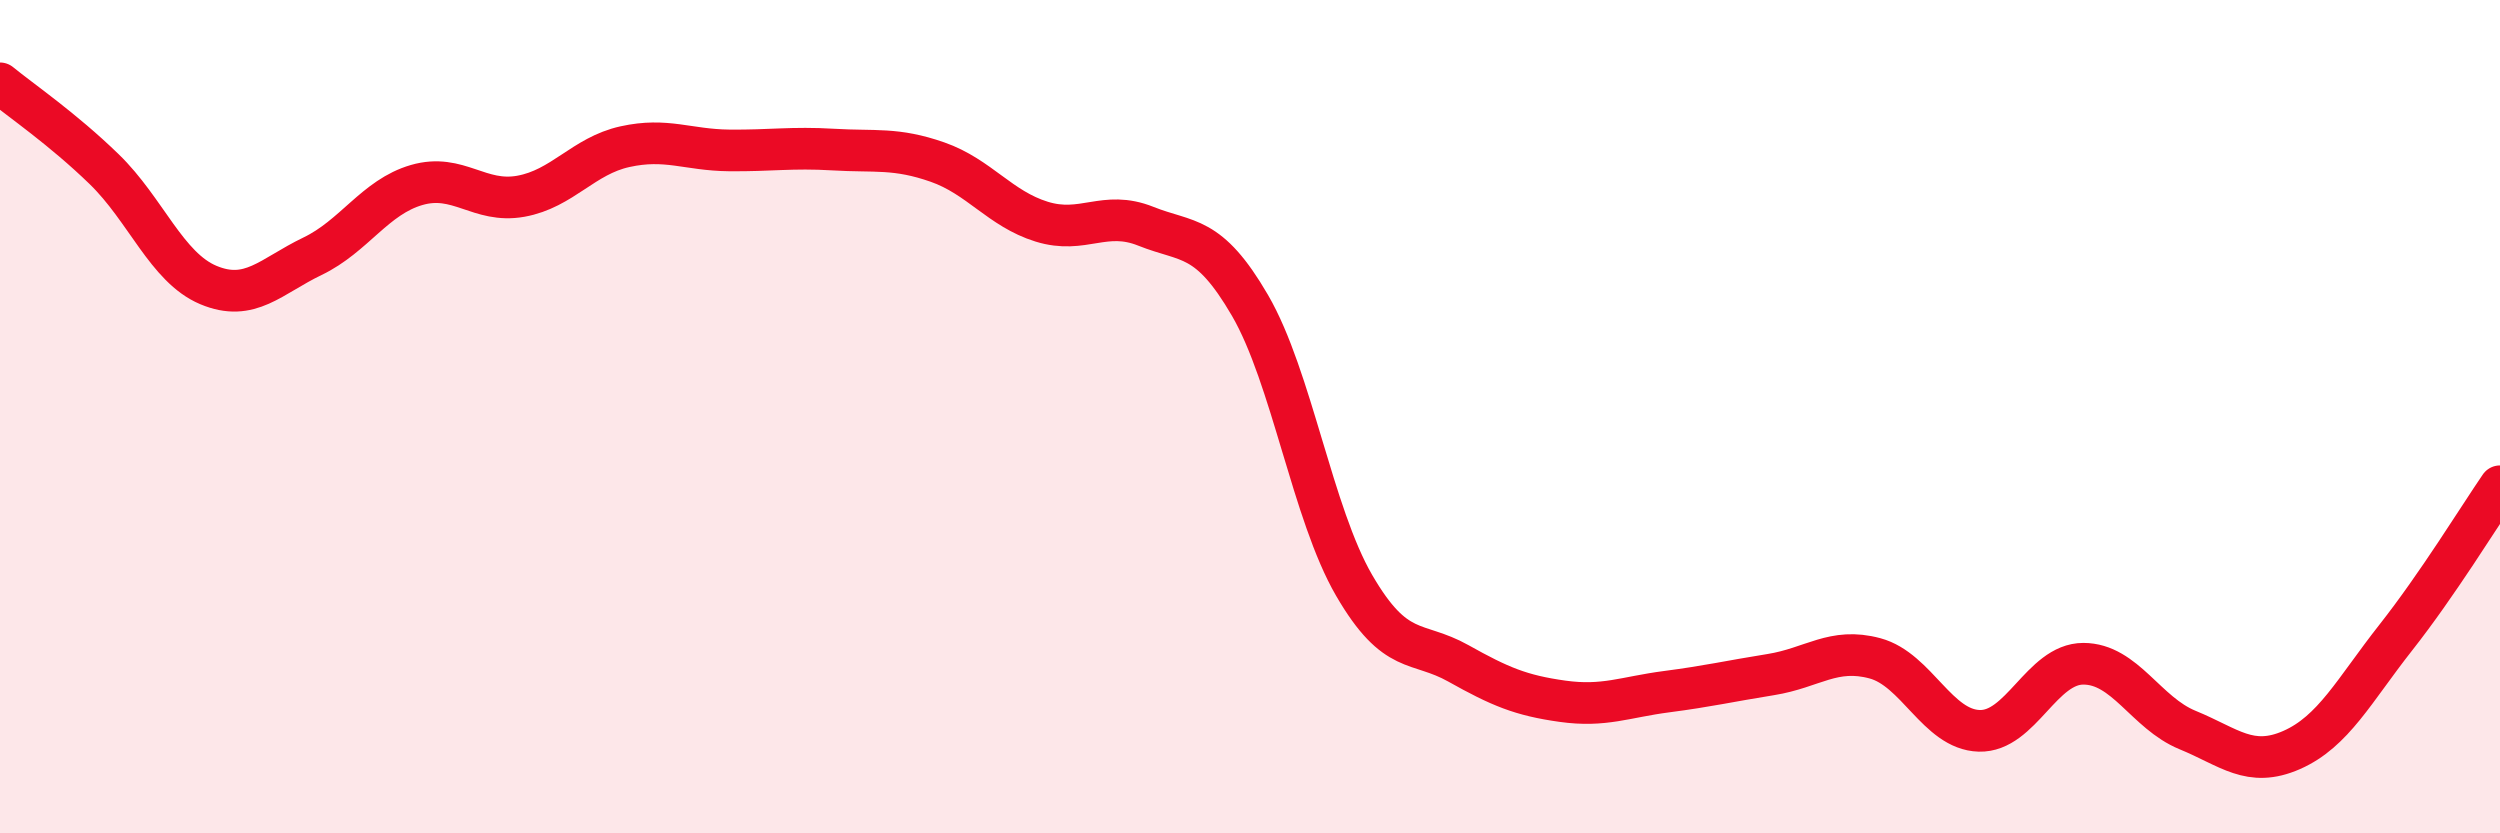
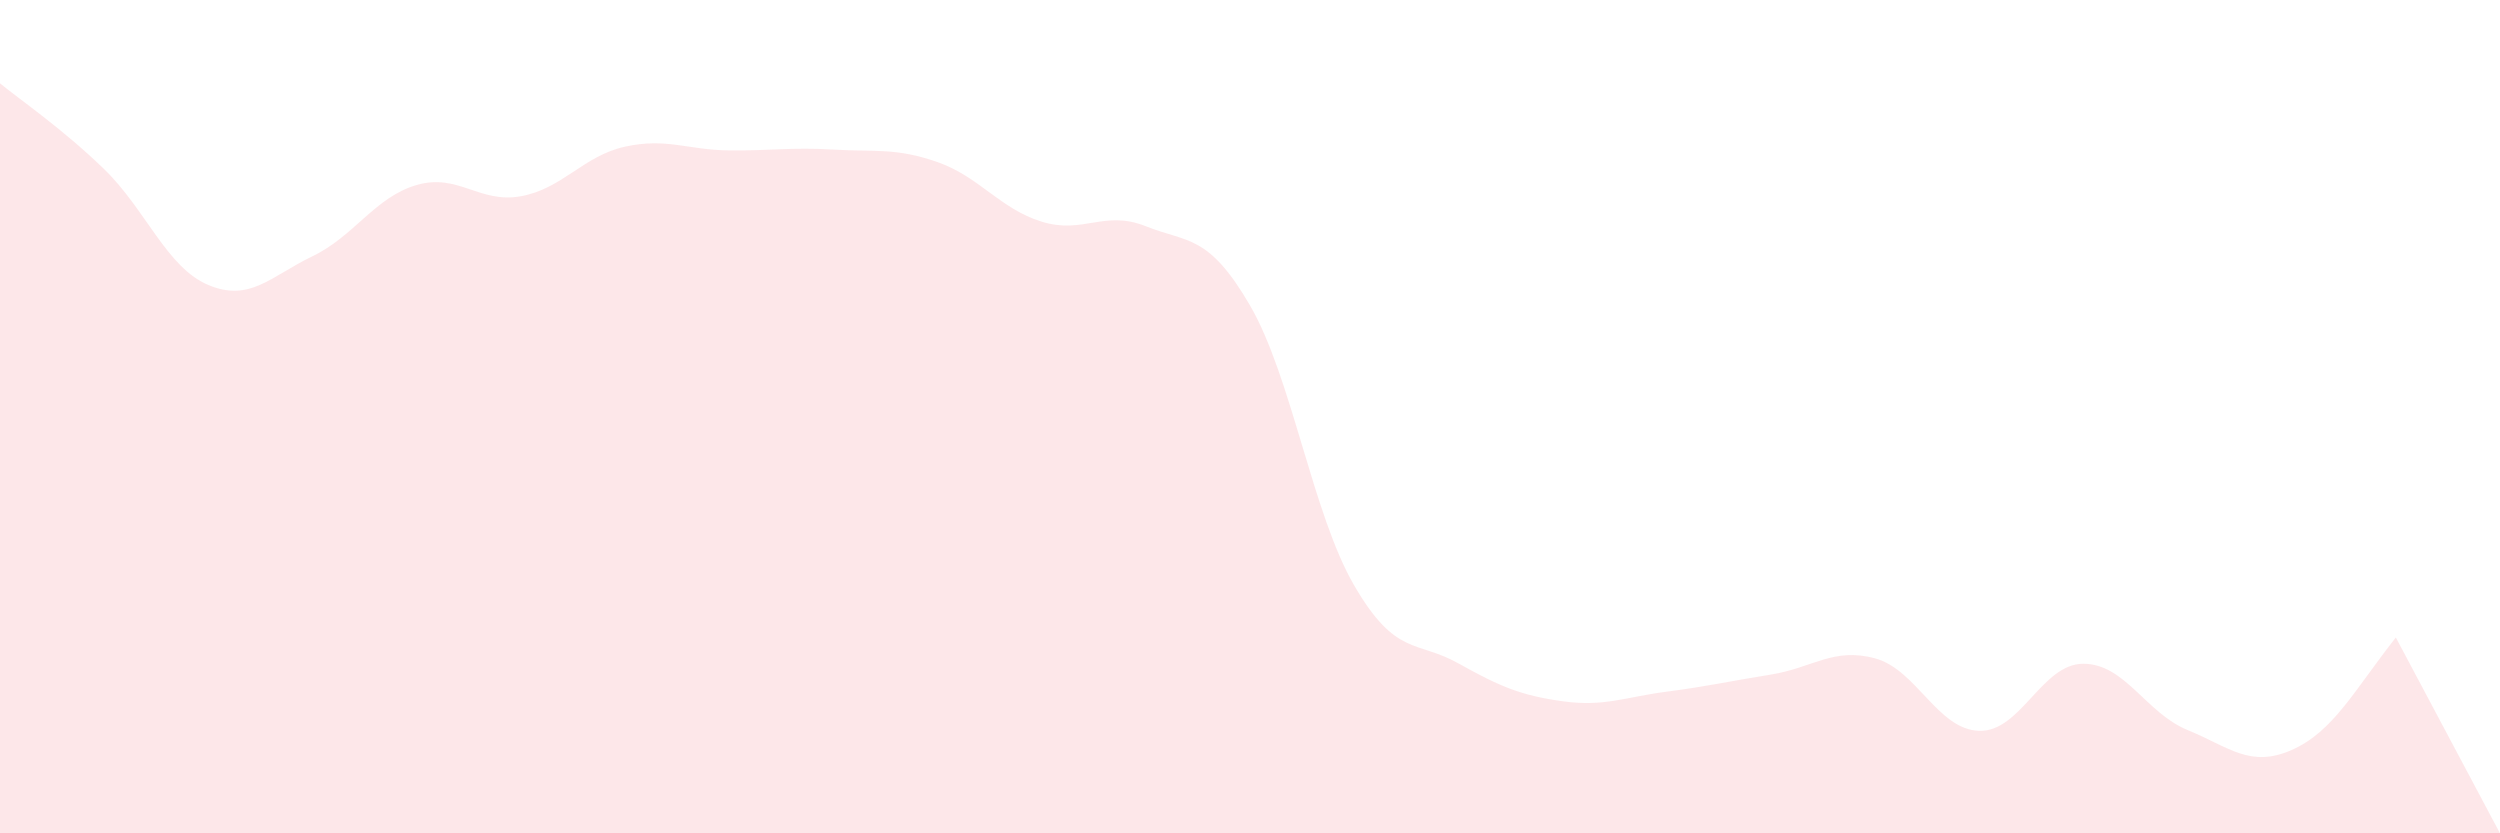
<svg xmlns="http://www.w3.org/2000/svg" width="60" height="20" viewBox="0 0 60 20">
-   <path d="M 0,2 C 0.5,2.41 1.5,3.09 2.5,4.06 C 3.5,5.03 4,6.42 5,6.84 C 6,7.26 6.5,6.63 7.5,6.15 C 8.5,5.67 9,4.73 10,4.44 C 11,4.15 11.5,4.89 12.5,4.71 C 13.5,4.53 14,3.74 15,3.52 C 16,3.3 16.5,3.6 17.5,3.61 C 18.5,3.62 19,3.53 20,3.59 C 21,3.65 21.5,3.54 22.5,3.89 C 23.5,4.24 24,5.01 25,5.32 C 26,5.63 26.5,5.03 27.5,5.43 C 28.5,5.83 29,5.61 30,7.33 C 31,9.05 31.5,12.33 32.5,14.05 C 33.5,15.77 34,15.36 35,15.92 C 36,16.48 36.5,16.69 37.5,16.83 C 38.5,16.97 39,16.73 40,16.6 C 41,16.47 41.5,16.35 42.5,16.19 C 43.5,16.03 44,15.53 45,15.8 C 46,16.07 46.5,17.51 47.5,17.54 C 48.5,17.57 49,15.93 50,15.93 C 51,15.93 51.5,17.11 52.5,17.52 C 53.5,17.93 54,18.44 55,18 C 56,17.56 56.5,16.57 57.5,15.3 C 58.5,14.03 59.5,12.4 60,11.67L60 20L0 20Z" fill="#EB0A25" opacity="0.1" stroke-linecap="round" stroke-linejoin="round" />
-   <path d="M 0,2 C 0.5,2.41 1.5,3.09 2.5,4.06 C 3.5,5.03 4,6.42 5,6.84 C 6,7.26 6.5,6.63 7.5,6.15 C 8.5,5.67 9,4.73 10,4.44 C 11,4.15 11.5,4.89 12.5,4.71 C 13.5,4.53 14,3.74 15,3.52 C 16,3.3 16.5,3.6 17.5,3.61 C 18.5,3.62 19,3.53 20,3.59 C 21,3.65 21.5,3.54 22.5,3.89 C 23.5,4.24 24,5.01 25,5.32 C 26,5.63 26.5,5.03 27.5,5.43 C 28.5,5.83 29,5.61 30,7.33 C 31,9.05 31.5,12.33 32.5,14.05 C 33.5,15.77 34,15.36 35,15.92 C 36,16.48 36.5,16.69 37.5,16.83 C 38.5,16.97 39,16.73 40,16.6 C 41,16.47 41.5,16.35 42.5,16.19 C 43.5,16.03 44,15.53 45,15.8 C 46,16.07 46.5,17.51 47.5,17.54 C 48.5,17.57 49,15.93 50,15.93 C 51,15.93 51.5,17.11 52.5,17.52 C 53.5,17.93 54,18.44 55,18 C 56,17.56 56.5,16.57 57.5,15.3 C 58.5,14.03 59.5,12.4 60,11.67" stroke="#EB0A25" stroke-width="1" fill="none" stroke-linecap="round" stroke-linejoin="round" />
+   <path d="M 0,2 C 0.5,2.41 1.5,3.09 2.5,4.06 C 3.5,5.03 4,6.42 5,6.84 C 6,7.26 6.5,6.63 7.5,6.15 C 8.5,5.67 9,4.73 10,4.44 C 11,4.15 11.5,4.89 12.5,4.71 C 13.5,4.53 14,3.74 15,3.52 C 16,3.3 16.5,3.6 17.5,3.61 C 18.5,3.62 19,3.53 20,3.59 C 21,3.65 21.5,3.54 22.5,3.89 C 23.5,4.24 24,5.01 25,5.32 C 26,5.63 26.5,5.03 27.5,5.43 C 28.5,5.83 29,5.61 30,7.33 C 31,9.05 31.5,12.33 32.5,14.05 C 33.5,15.77 34,15.36 35,15.92 C 36,16.48 36.5,16.69 37.5,16.83 C 38.5,16.97 39,16.73 40,16.6 C 41,16.47 41.5,16.35 42.5,16.19 C 43.5,16.03 44,15.53 45,15.8 C 46,16.07 46.5,17.51 47.5,17.54 C 48.5,17.57 49,15.93 50,15.93 C 51,15.93 51.5,17.11 52.5,17.52 C 53.5,17.93 54,18.44 55,18 C 56,17.56 56.5,16.57 57.5,15.3 L60 20L0 20Z" fill="#EB0A25" opacity="0.1" stroke-linecap="round" stroke-linejoin="round" />
</svg>